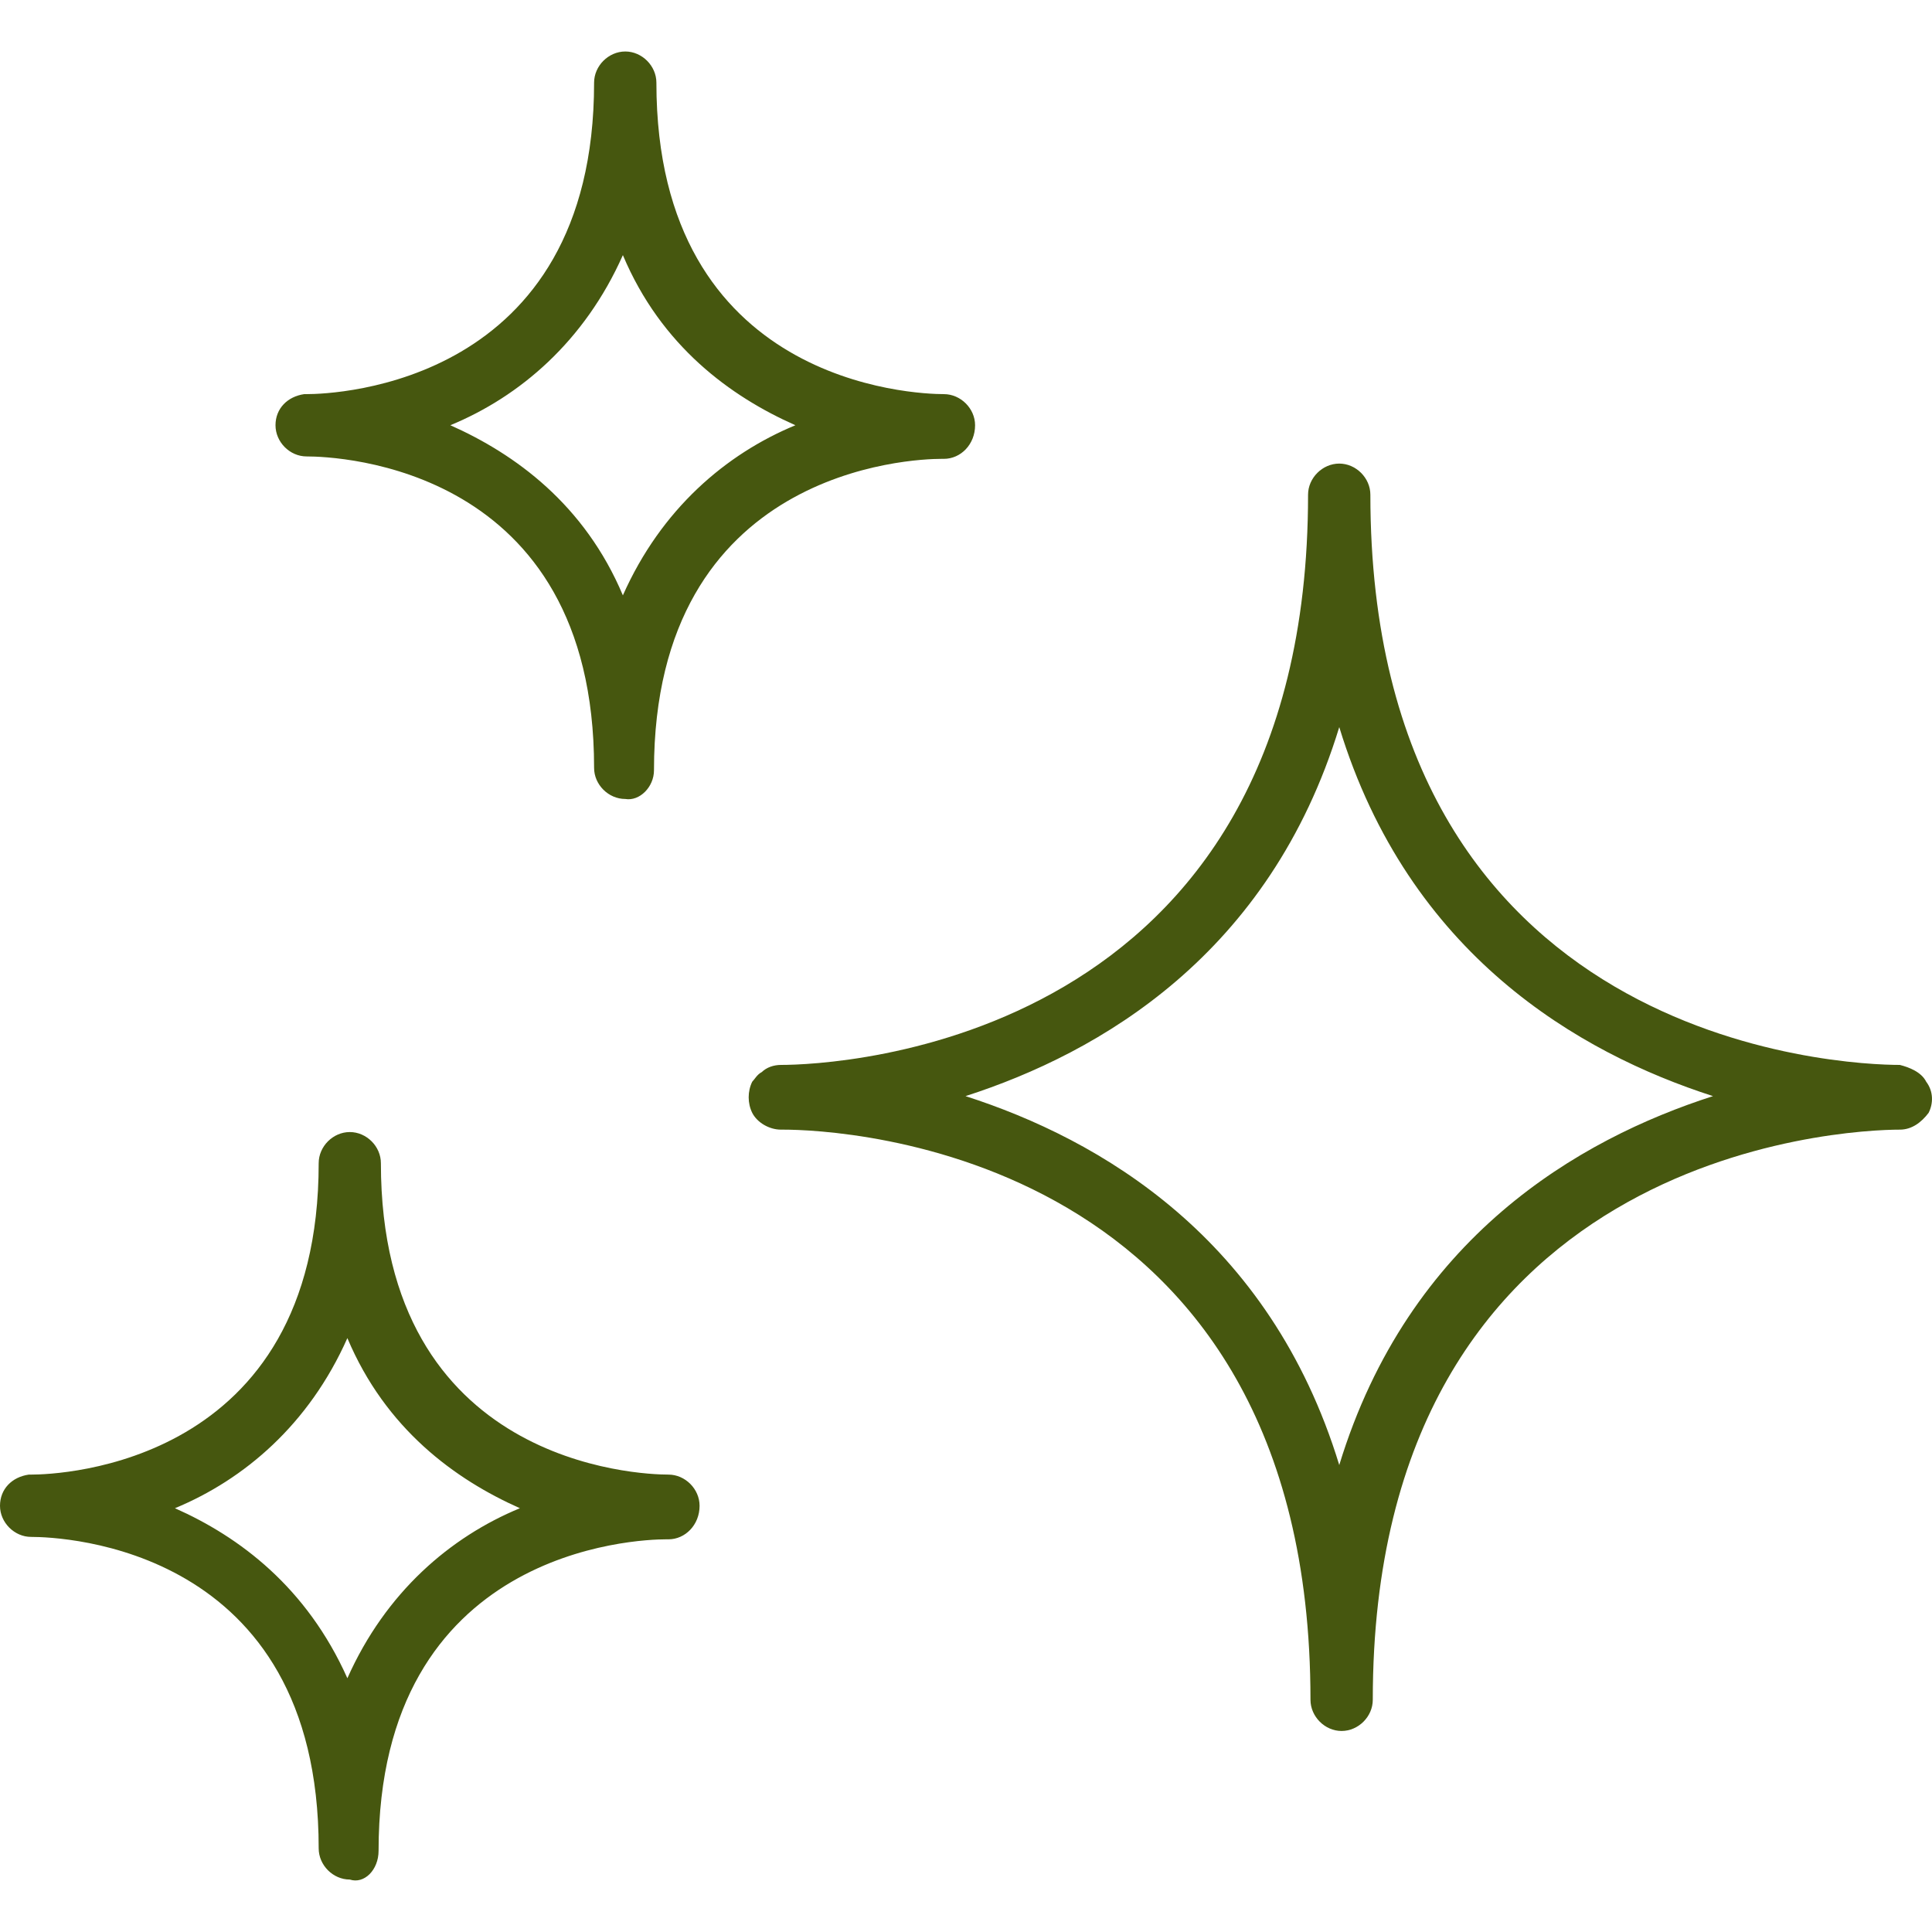
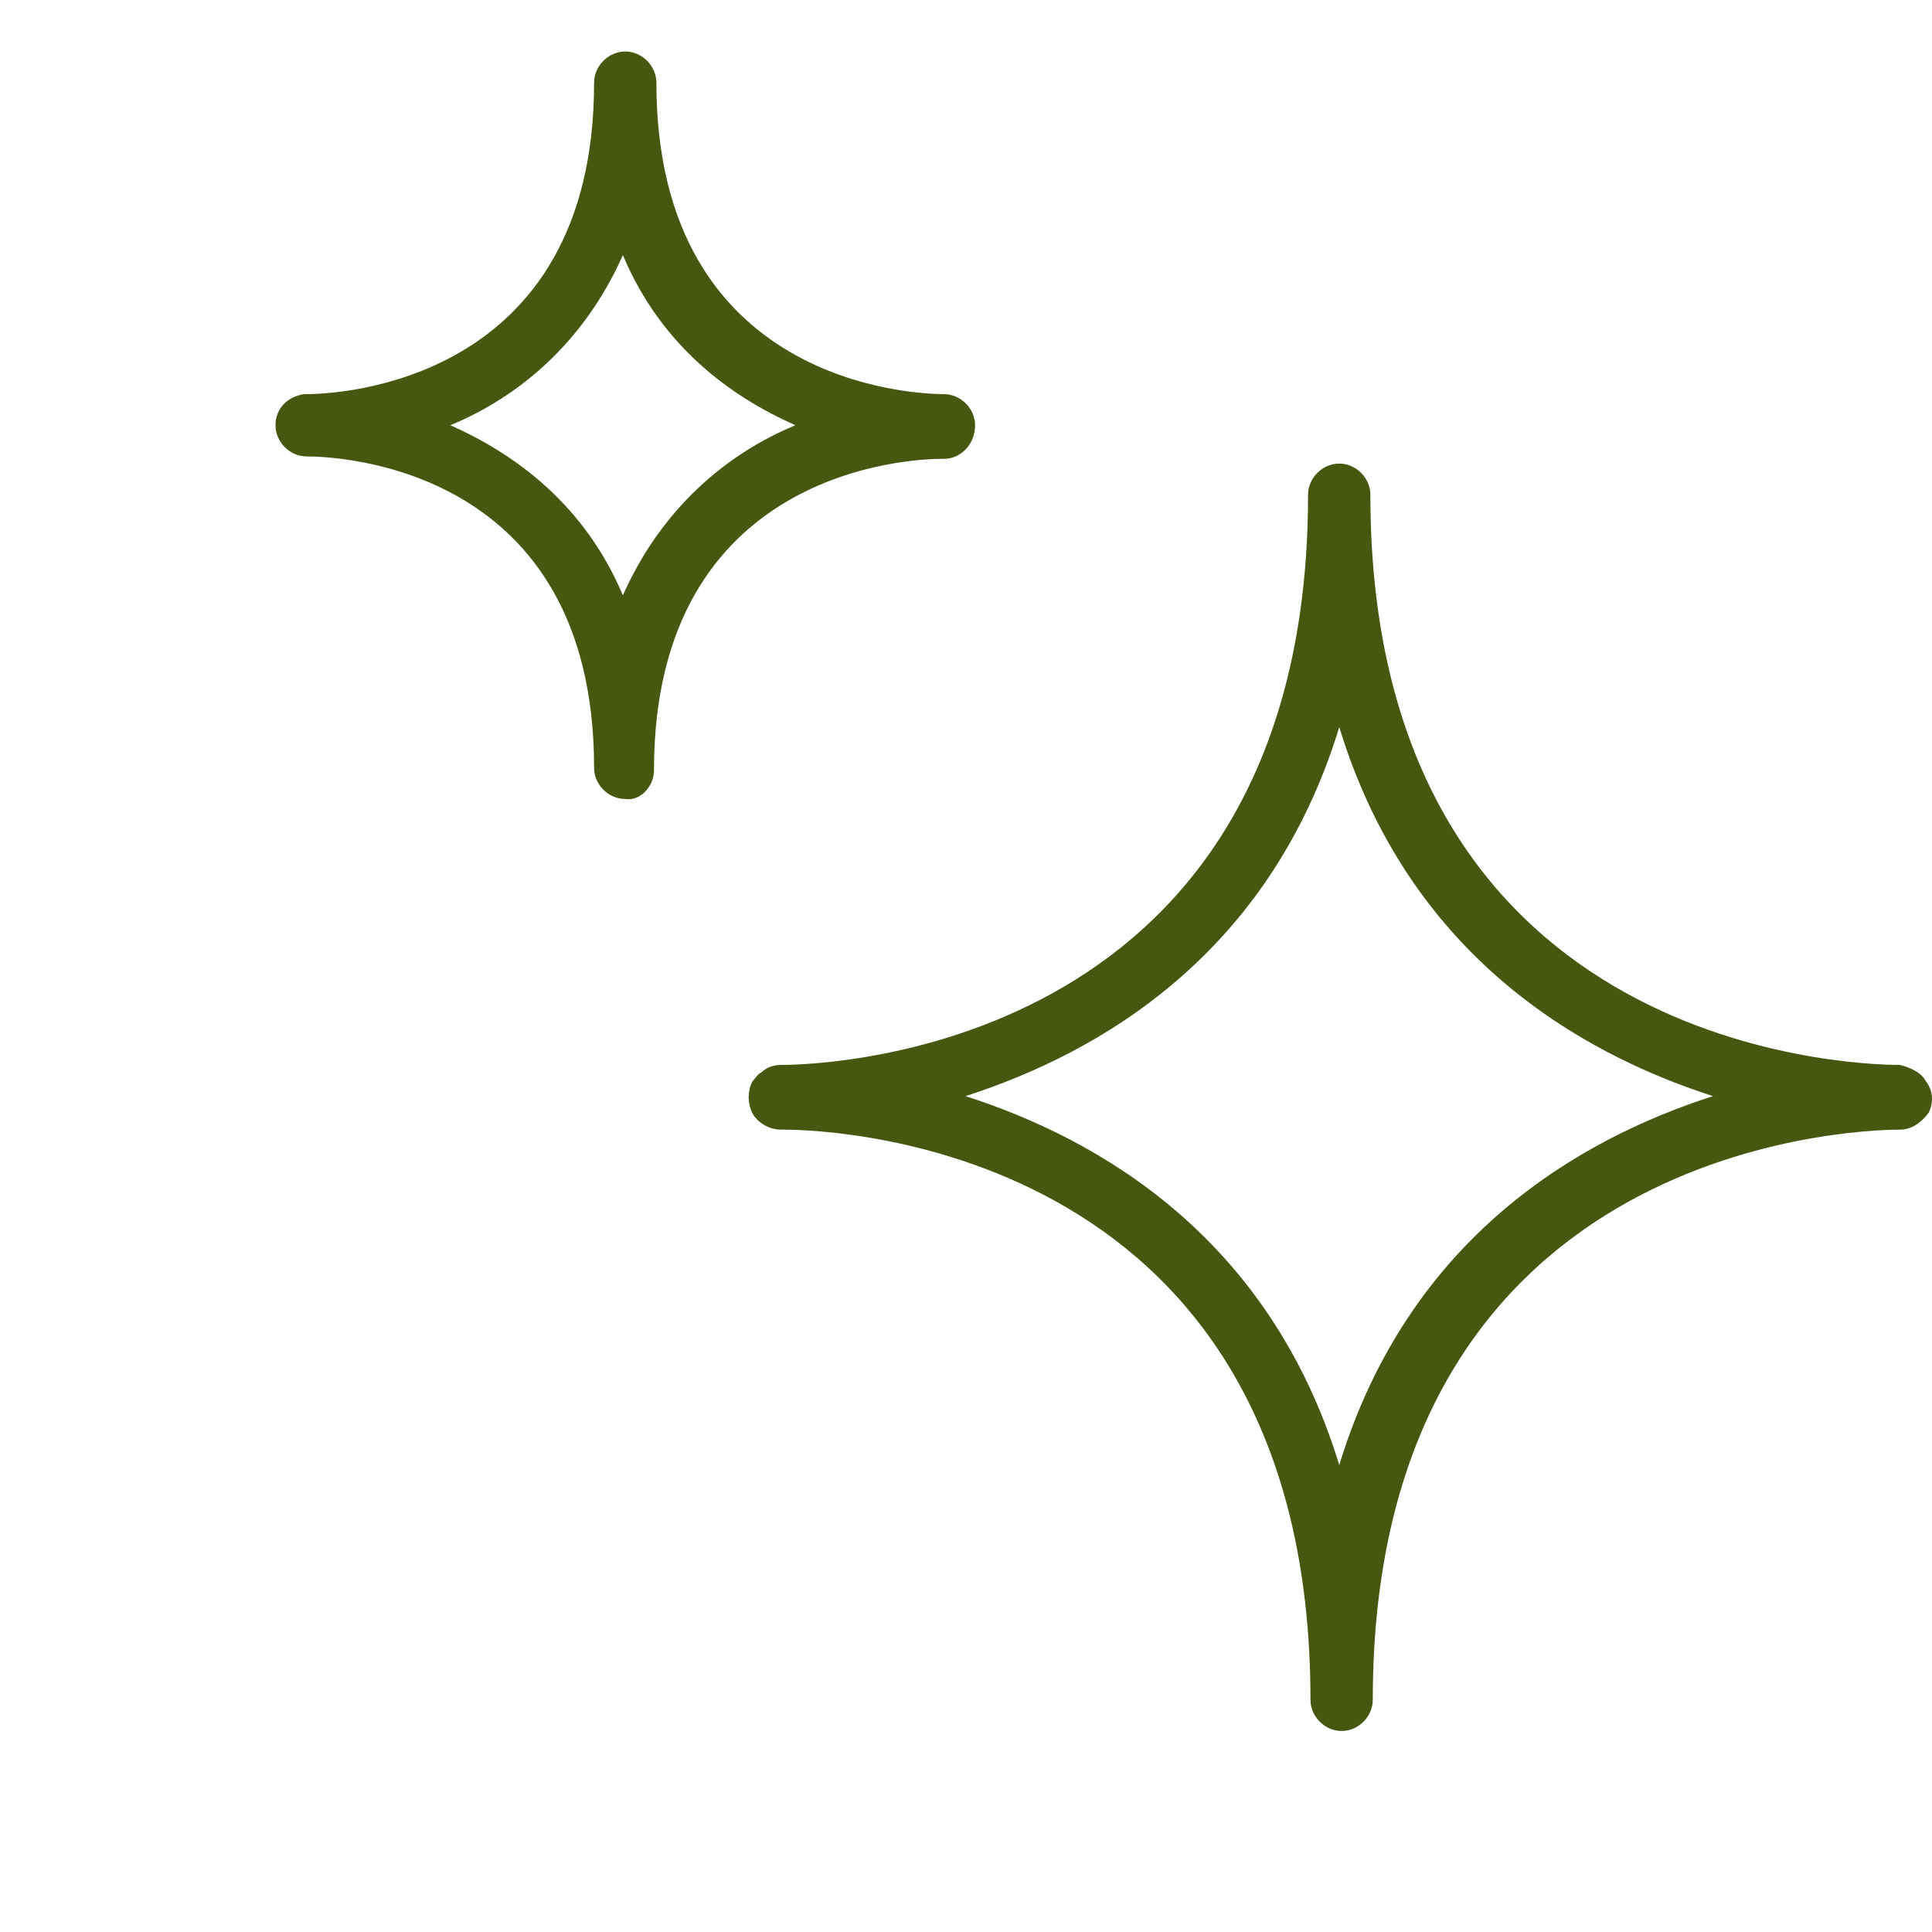
<svg xmlns="http://www.w3.org/2000/svg" width="20" height="20" viewBox="0 0 20 20" fill="none">
  <path d="M19.94 11.198C19.89 11.098 19.766 11.049 19.667 11.024C19.097 11.024 14.186 10.826 14.186 5.121C14.186 4.948 14.037 4.799 13.864 4.799C13.69 4.799 13.541 4.948 13.541 5.121C13.541 10.826 8.63 11.024 8.085 11.024C8.01 11.024 7.936 11.049 7.886 11.098C7.837 11.123 7.812 11.173 7.787 11.198C7.738 11.297 7.738 11.421 7.787 11.52C7.837 11.619 7.961 11.694 8.085 11.694C8.085 11.694 8.085 11.694 8.11 11.694C8.68 11.694 13.566 11.892 13.566 17.596C13.566 17.77 13.715 17.919 13.888 17.919C14.062 17.919 14.211 17.77 14.211 17.596C14.211 11.917 19.097 11.694 19.667 11.694C19.791 11.694 19.89 11.619 19.965 11.52C20.015 11.421 20.015 11.297 19.94 11.198ZM13.864 15.166C13.144 12.81 11.383 11.793 9.995 11.347C11.383 10.9 13.144 9.883 13.864 7.527C14.583 9.883 16.344 10.9 17.733 11.347C16.344 11.793 14.583 12.81 13.864 15.166Z" fill="#46570F" />
  <path d="M9.771 4.75C9.945 4.75 10.094 4.601 10.094 4.402C10.094 4.229 9.945 4.08 9.771 4.08C9.474 4.08 6.795 3.981 6.795 0.856C6.795 0.682 6.646 0.533 6.473 0.533C6.299 0.533 6.15 0.682 6.15 0.856C6.15 3.981 3.472 4.08 3.174 4.08C3.149 4.08 3.149 4.08 3.149 4.08C2.976 4.105 2.852 4.229 2.852 4.402C2.852 4.576 3 4.725 3.174 4.725C3.496 4.725 6.15 4.824 6.15 7.949C6.15 8.123 6.299 8.271 6.473 8.271C6.621 8.296 6.77 8.147 6.77 7.974C6.77 4.849 9.449 4.75 9.746 4.75H9.771ZM6.448 6.163C6.051 5.221 5.332 4.7 4.662 4.402C5.381 4.105 6.051 3.534 6.448 2.641C6.845 3.584 7.564 4.105 8.234 4.402C7.514 4.7 6.845 5.27 6.448 6.163Z" fill="#46570F" />
-   <path d="M6.92 15.265C6.622 15.265 3.943 15.166 3.943 12.041C3.943 11.868 3.795 11.719 3.621 11.719C3.447 11.719 3.299 11.868 3.299 12.041C3.299 15.166 0.62 15.265 0.322 15.265C0.298 15.265 0.298 15.265 0.298 15.265C0.124 15.29 0 15.414 0 15.588C0 15.761 0.149 15.91 0.322 15.91C0.645 15.91 3.299 16.009 3.299 19.134C3.299 19.308 3.447 19.457 3.621 19.457C3.77 19.506 3.919 19.358 3.919 19.159C3.919 16.034 6.597 15.935 6.895 15.935H6.92C7.093 15.935 7.242 15.786 7.242 15.588C7.242 15.414 7.093 15.265 6.92 15.265ZM3.596 17.373C3.175 16.431 2.48 15.91 1.811 15.613C2.53 15.315 3.199 14.745 3.596 13.852C3.993 14.794 4.712 15.315 5.382 15.613C4.663 15.91 3.993 16.481 3.596 17.373Z" fill="#46570F" />
</svg>